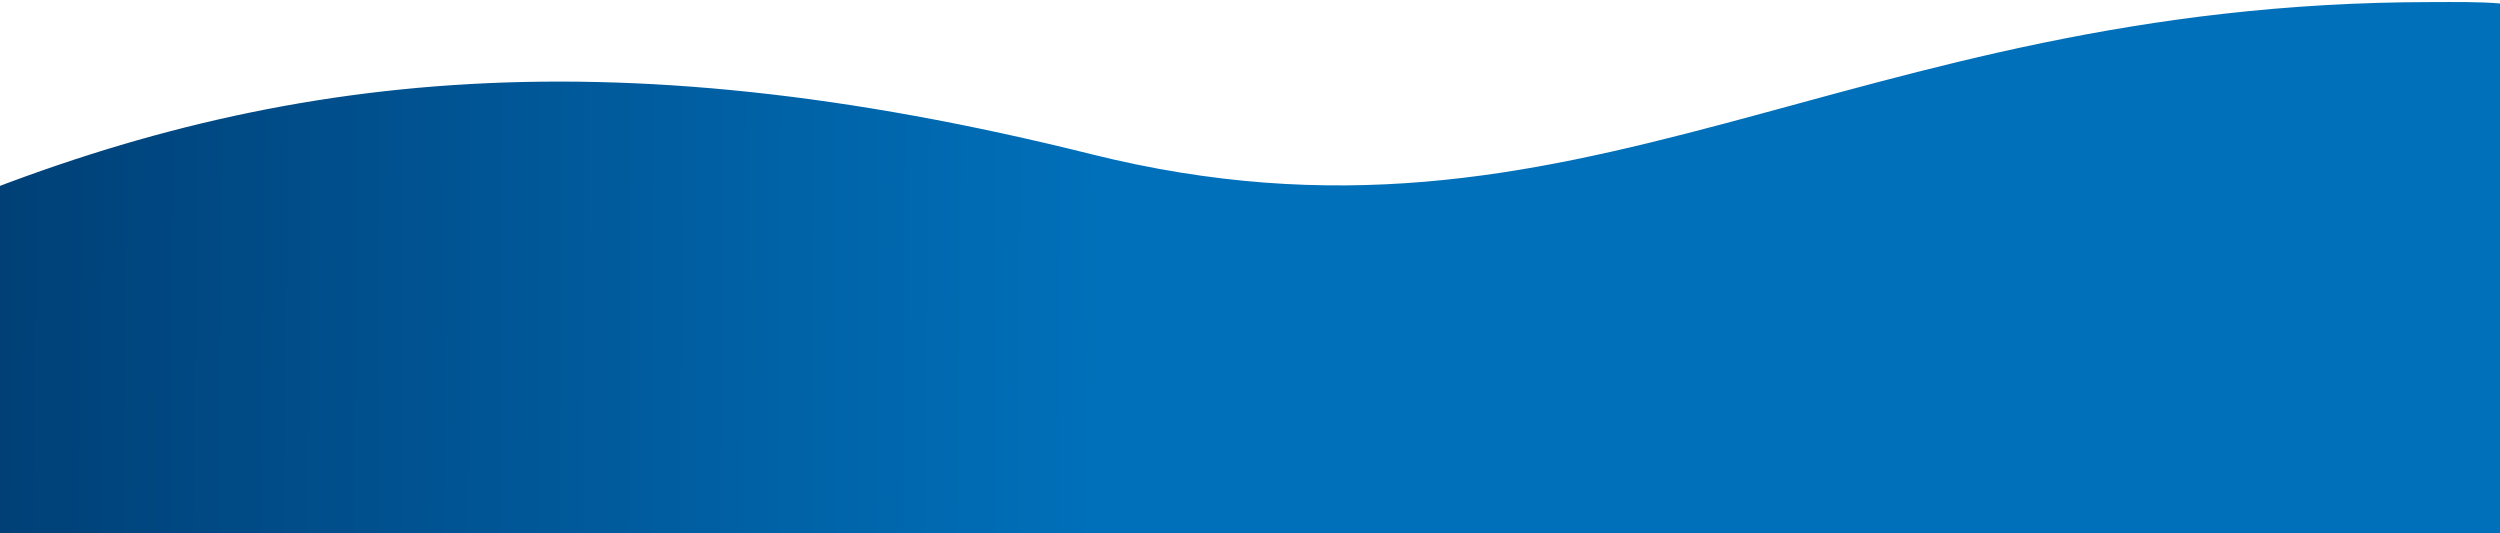
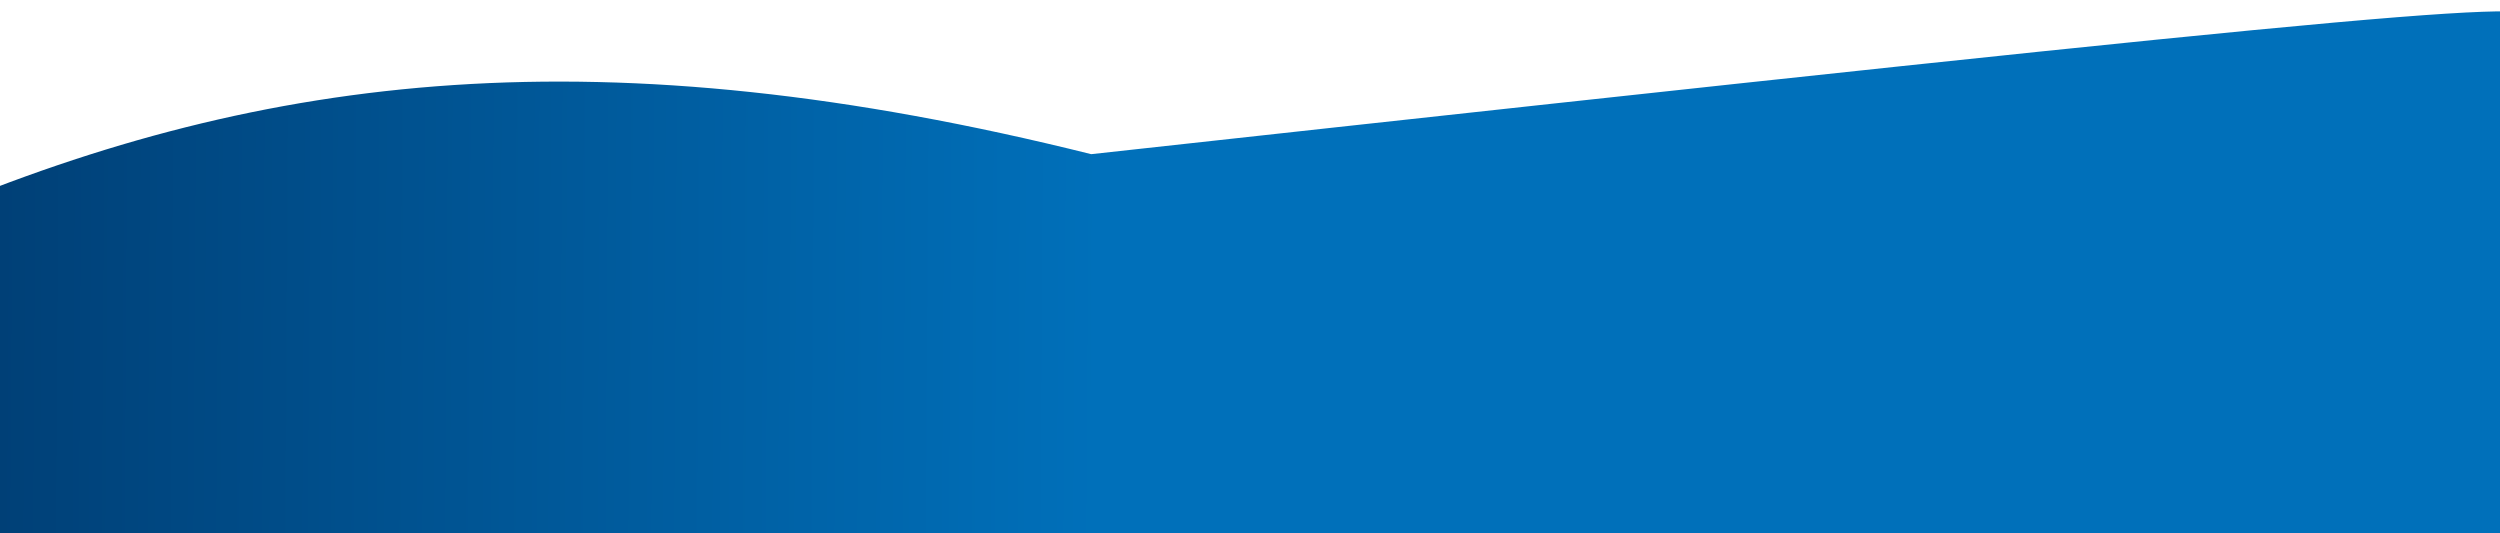
<svg xmlns="http://www.w3.org/2000/svg" width="1200" height="256" viewBox="0 0 1200 256" fill="none">
-   <path d="M1166.78 781.5L-33.222 781.5C-33.222 781.5 -194.722 170.5 -33.222 102.5C128.279 34.5 289.278 15.5 523.778 74C758.278 132.5 884 1 1167.5 1C1187.24 1 1218.5 5.24572e-08 1220 9.848C1413.91 104.153 1166.78 781.5 1166.78 781.5Z" fill="url(#paint0_linear_452_5813)" />
+   <path d="M1166.78 781.5L-33.222 781.5C-33.222 781.5 -194.722 170.5 -33.222 102.5C128.279 34.5 289.278 15.5 523.778 74C1187.24 1 1218.5 5.24572e-08 1220 9.848C1413.91 104.153 1166.78 781.5 1166.78 781.5Z" fill="url(#paint0_linear_452_5813)" />
  <defs>
    <linearGradient id="paint0_linear_452_5813" x1="-0.5" y1="240.5" x2="1075.98" y2="247.423" gradientUnits="userSpaceOnUse">
      <stop stop-color="#004077" />
      <stop offset="0.49" stop-color="#0070BA" />
    </linearGradient>
  </defs>
</svg>